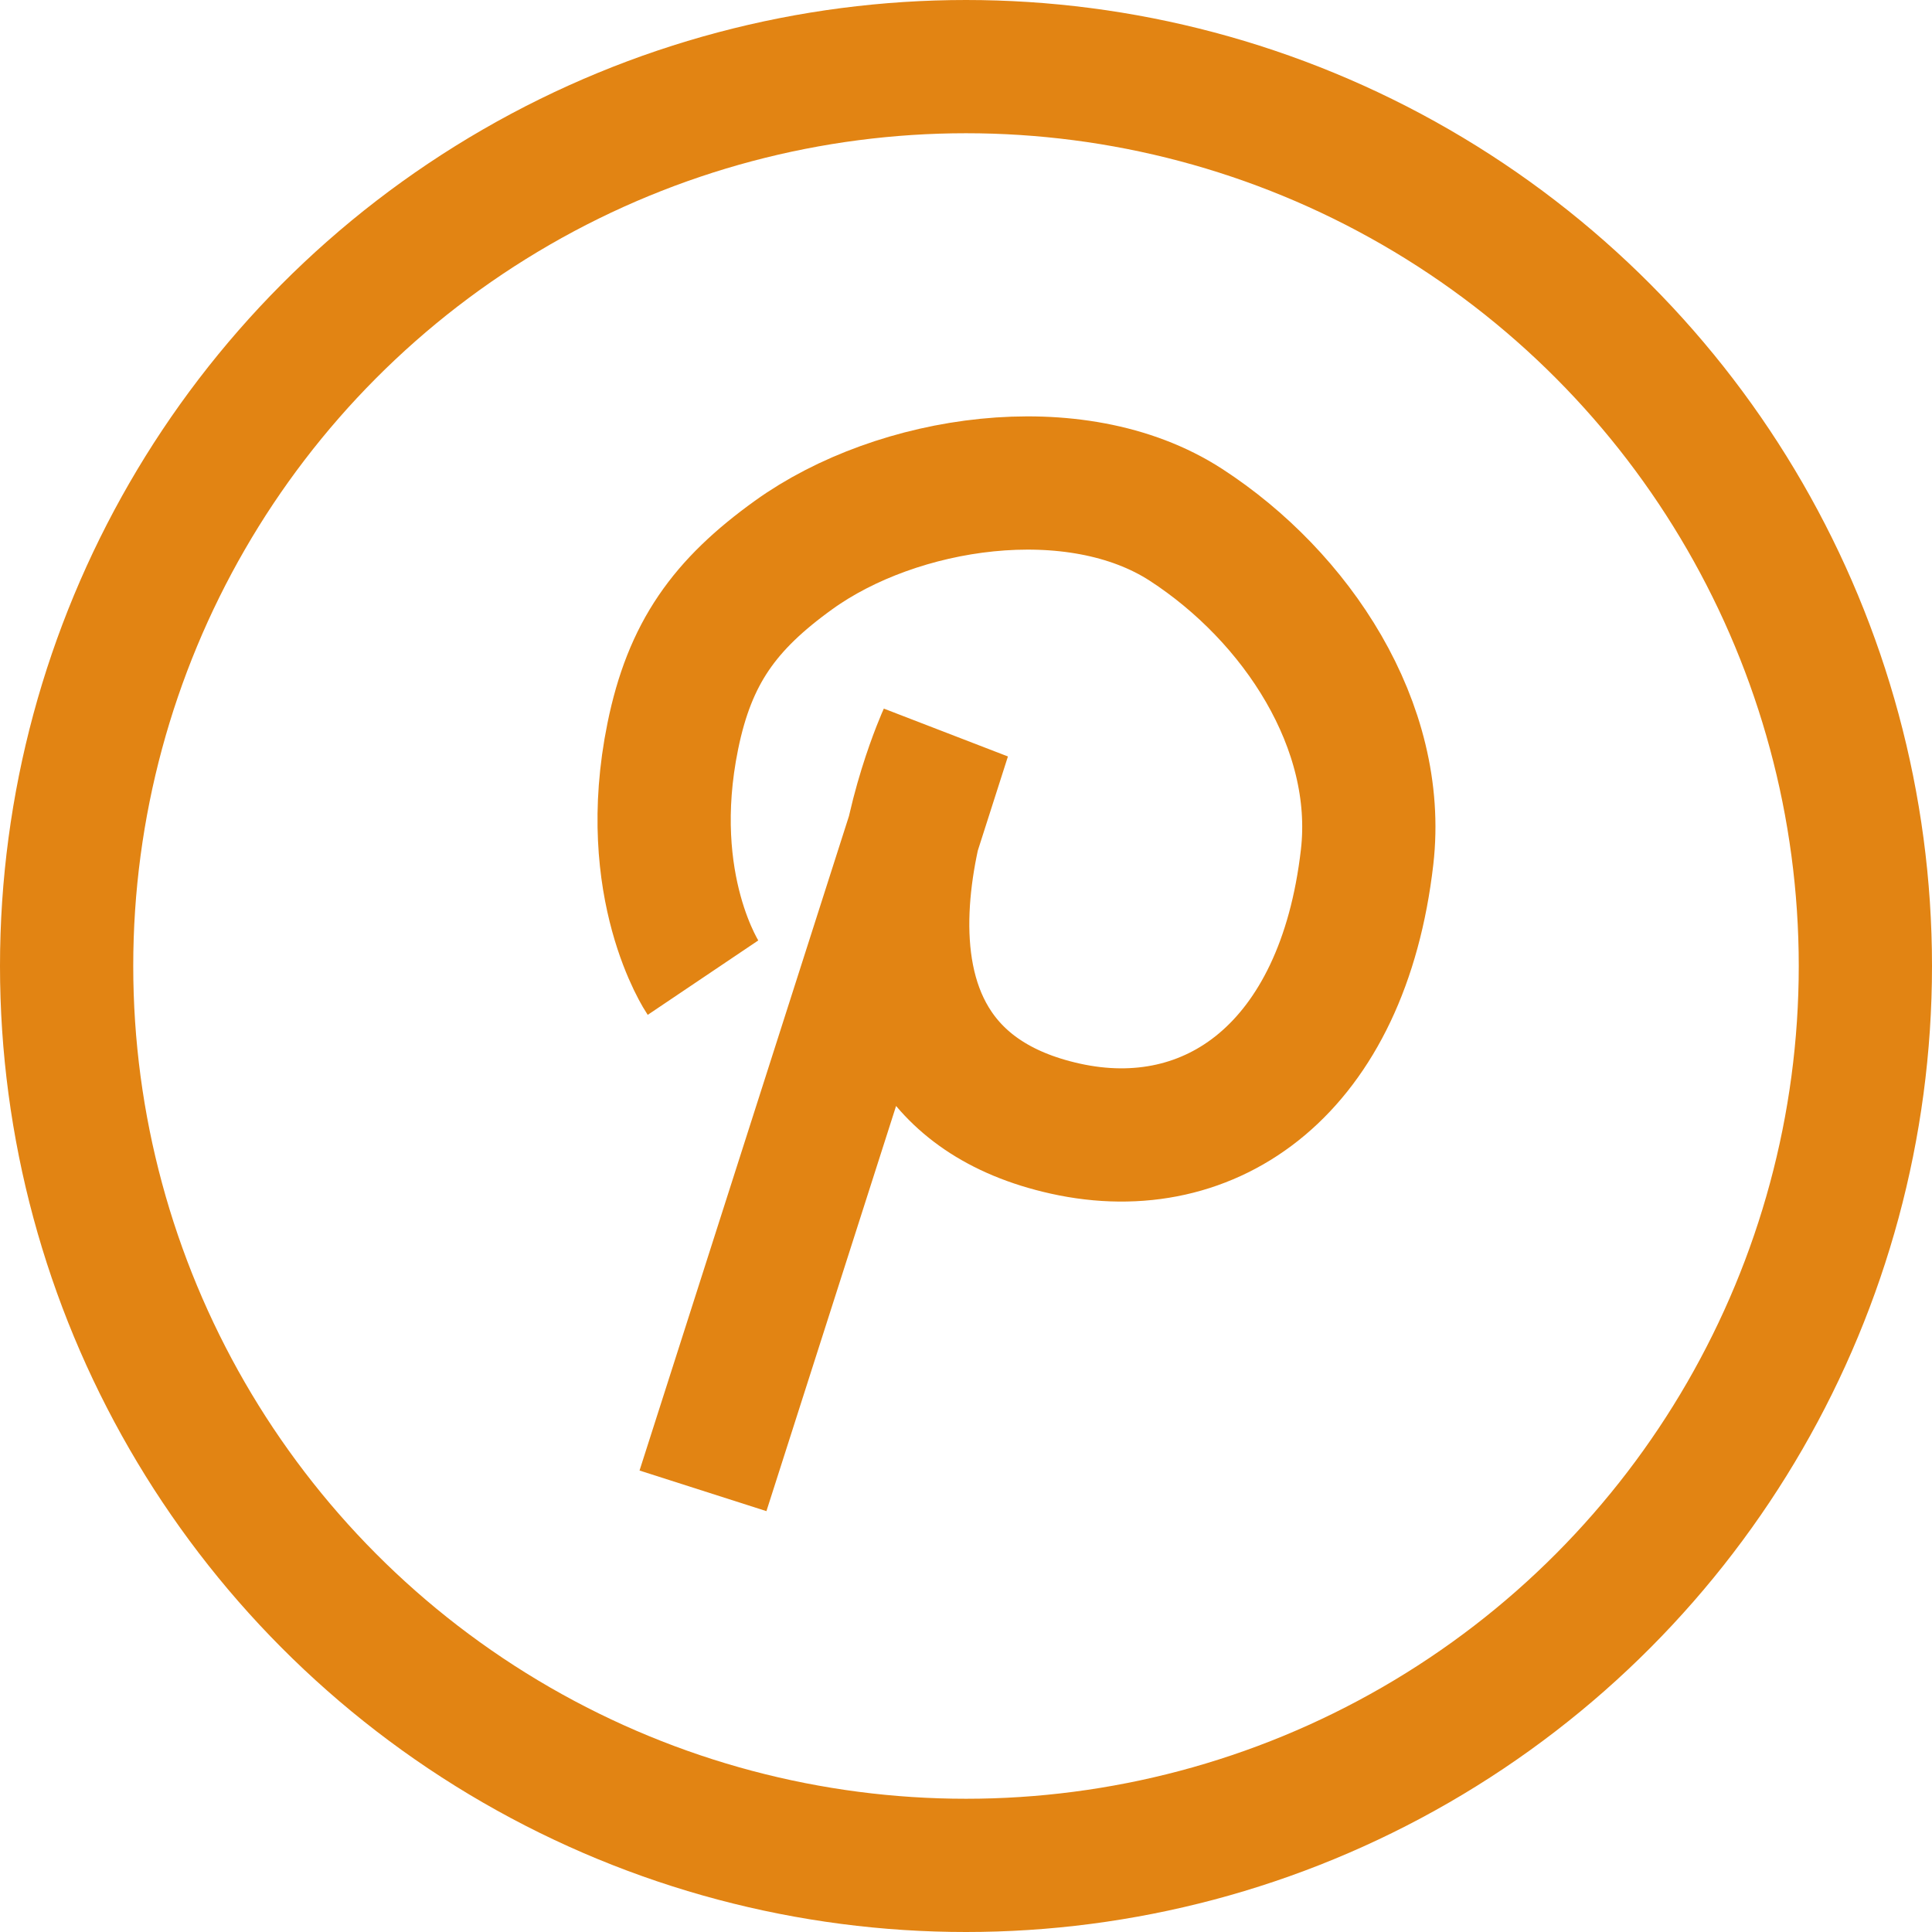
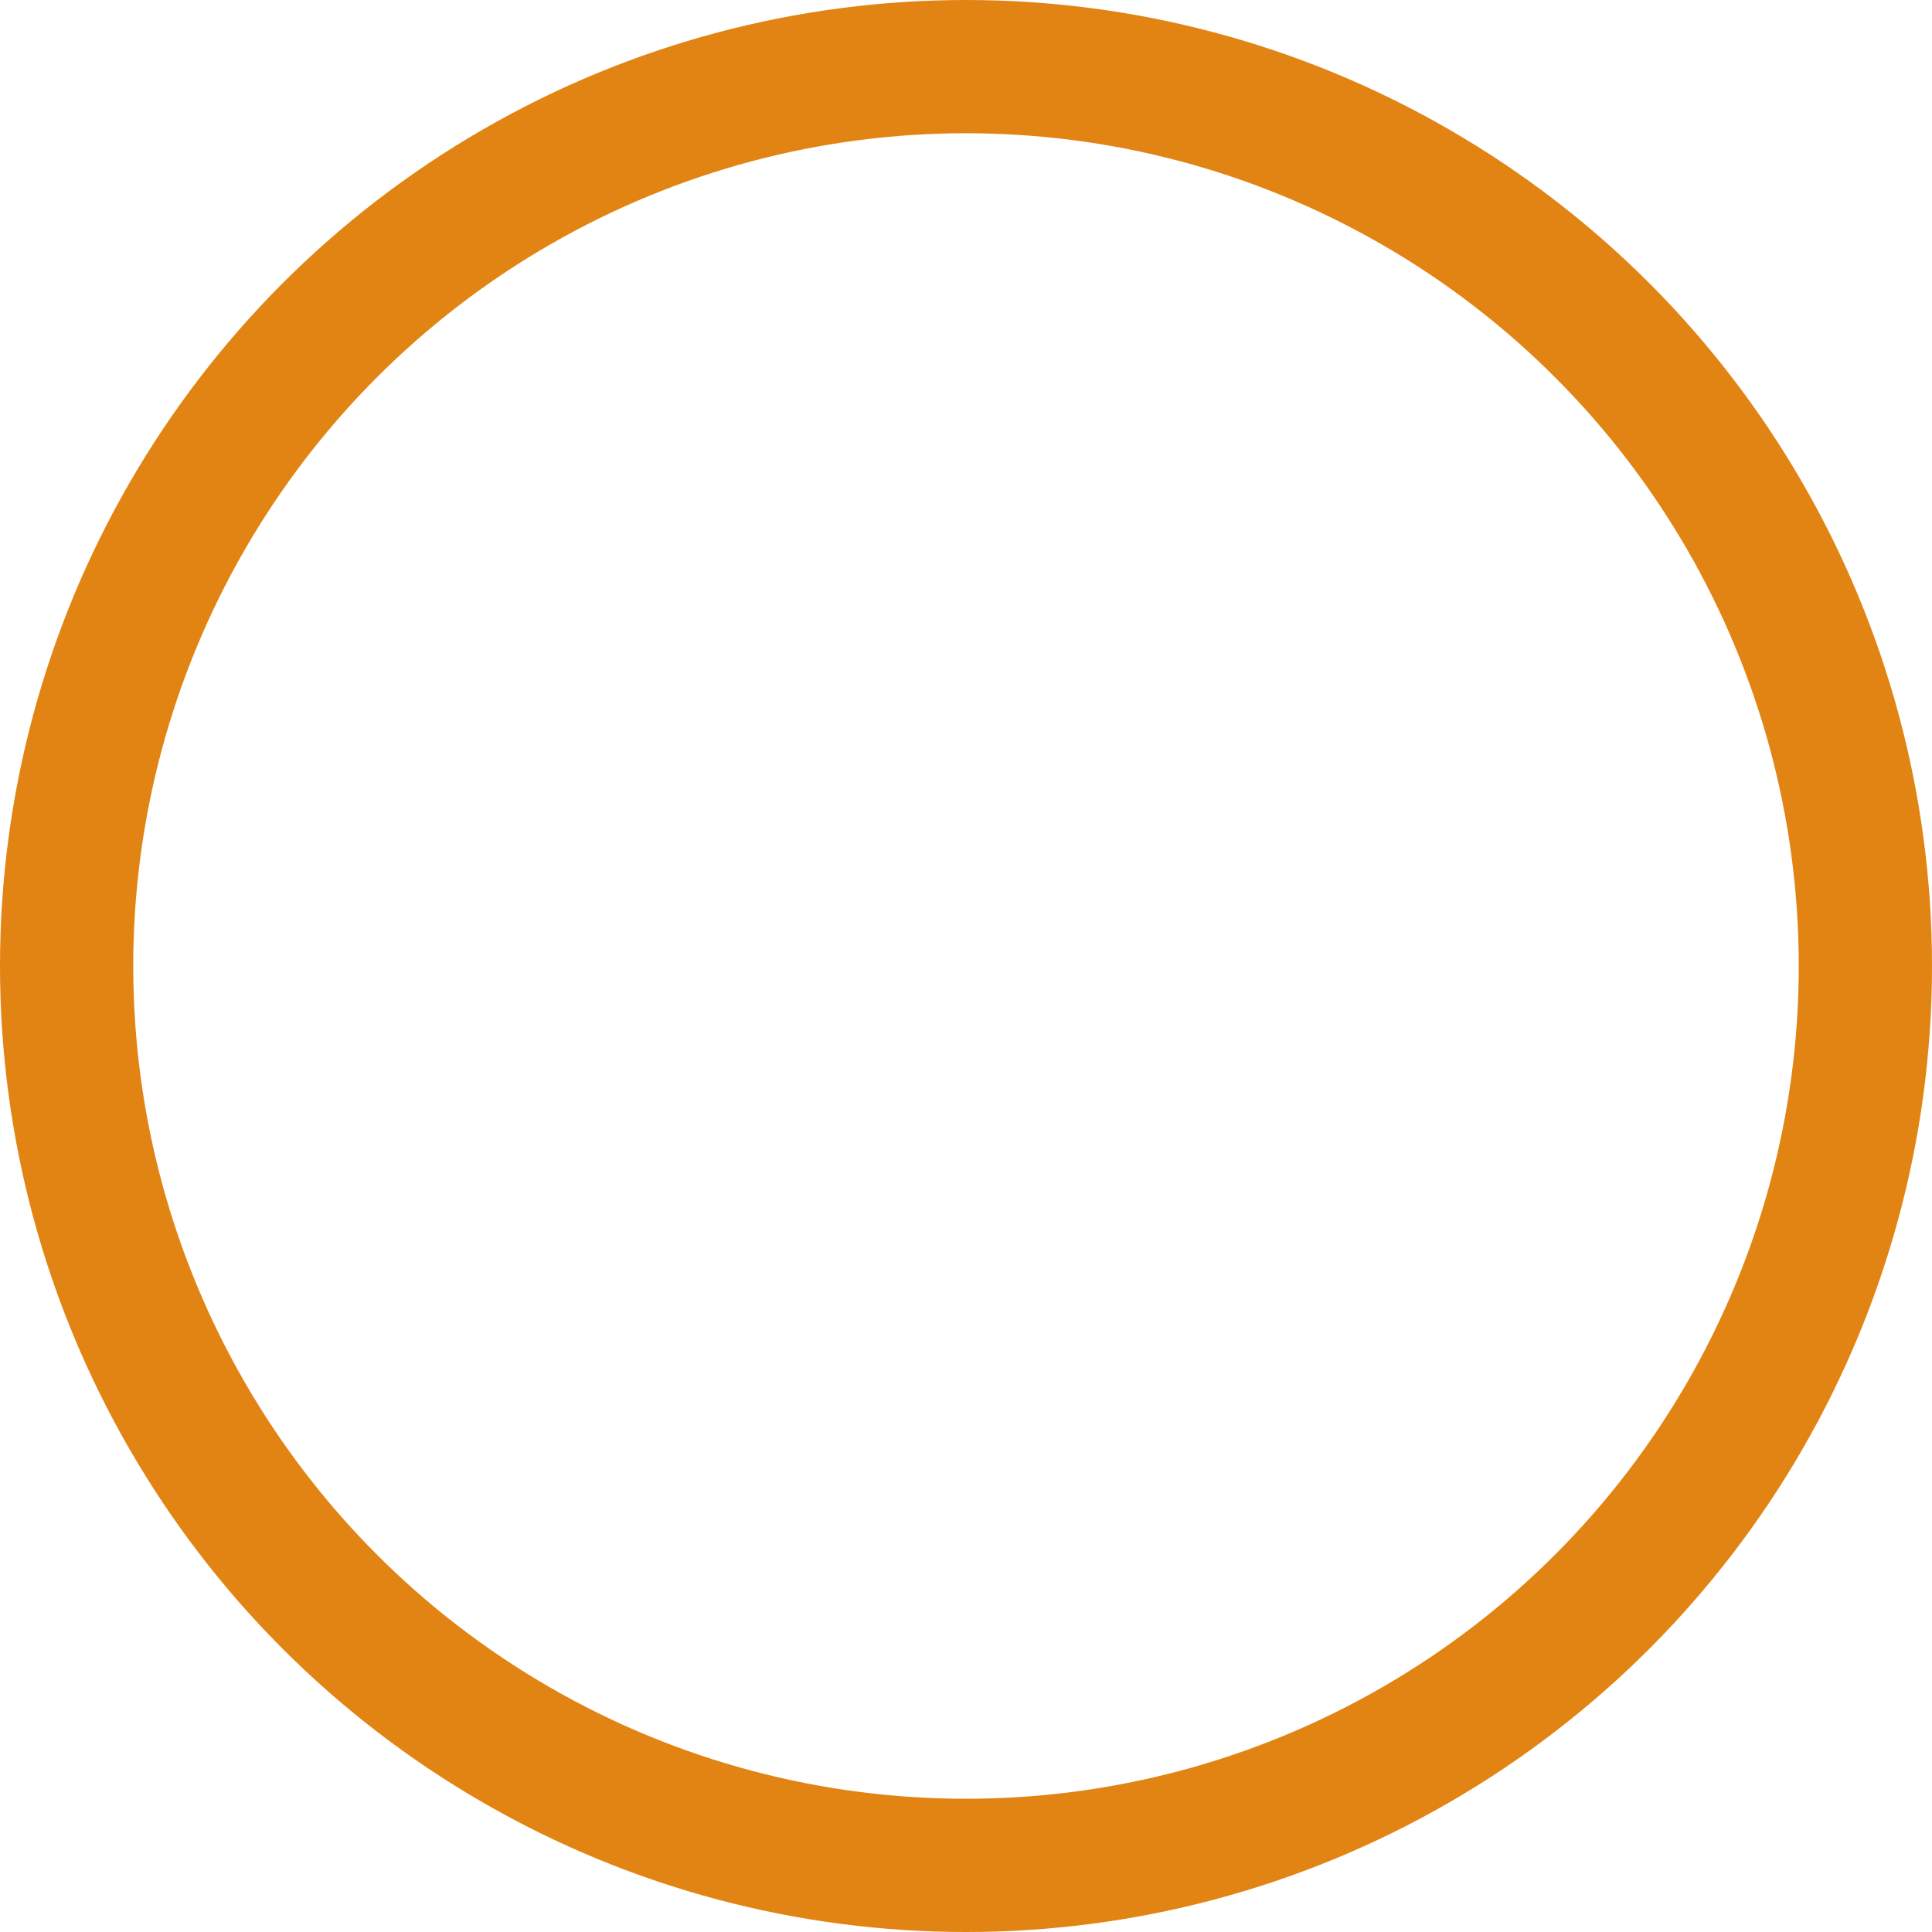
<svg xmlns="http://www.w3.org/2000/svg" width="29" height="29" viewBox="0 0 29 29" fill="none">
  <circle cx="14.5" cy="14.5" r="13.5" stroke="#E28413" stroke-width="2" />
-   <path d="M10.552 22.378L14.177 11.05C14.177 11.05 11.912 16.035 15.99 16.941C18.188 17.429 20.157 16.035 20.521 12.863C20.746 10.897 19.462 8.955 17.802 7.878C16.142 6.802 13.467 7.211 11.912 8.331C10.876 9.077 10.354 9.799 10.099 11.05C9.637 13.316 10.552 14.675 10.552 14.675" stroke="#E28413" stroke-width="2" />
</svg>